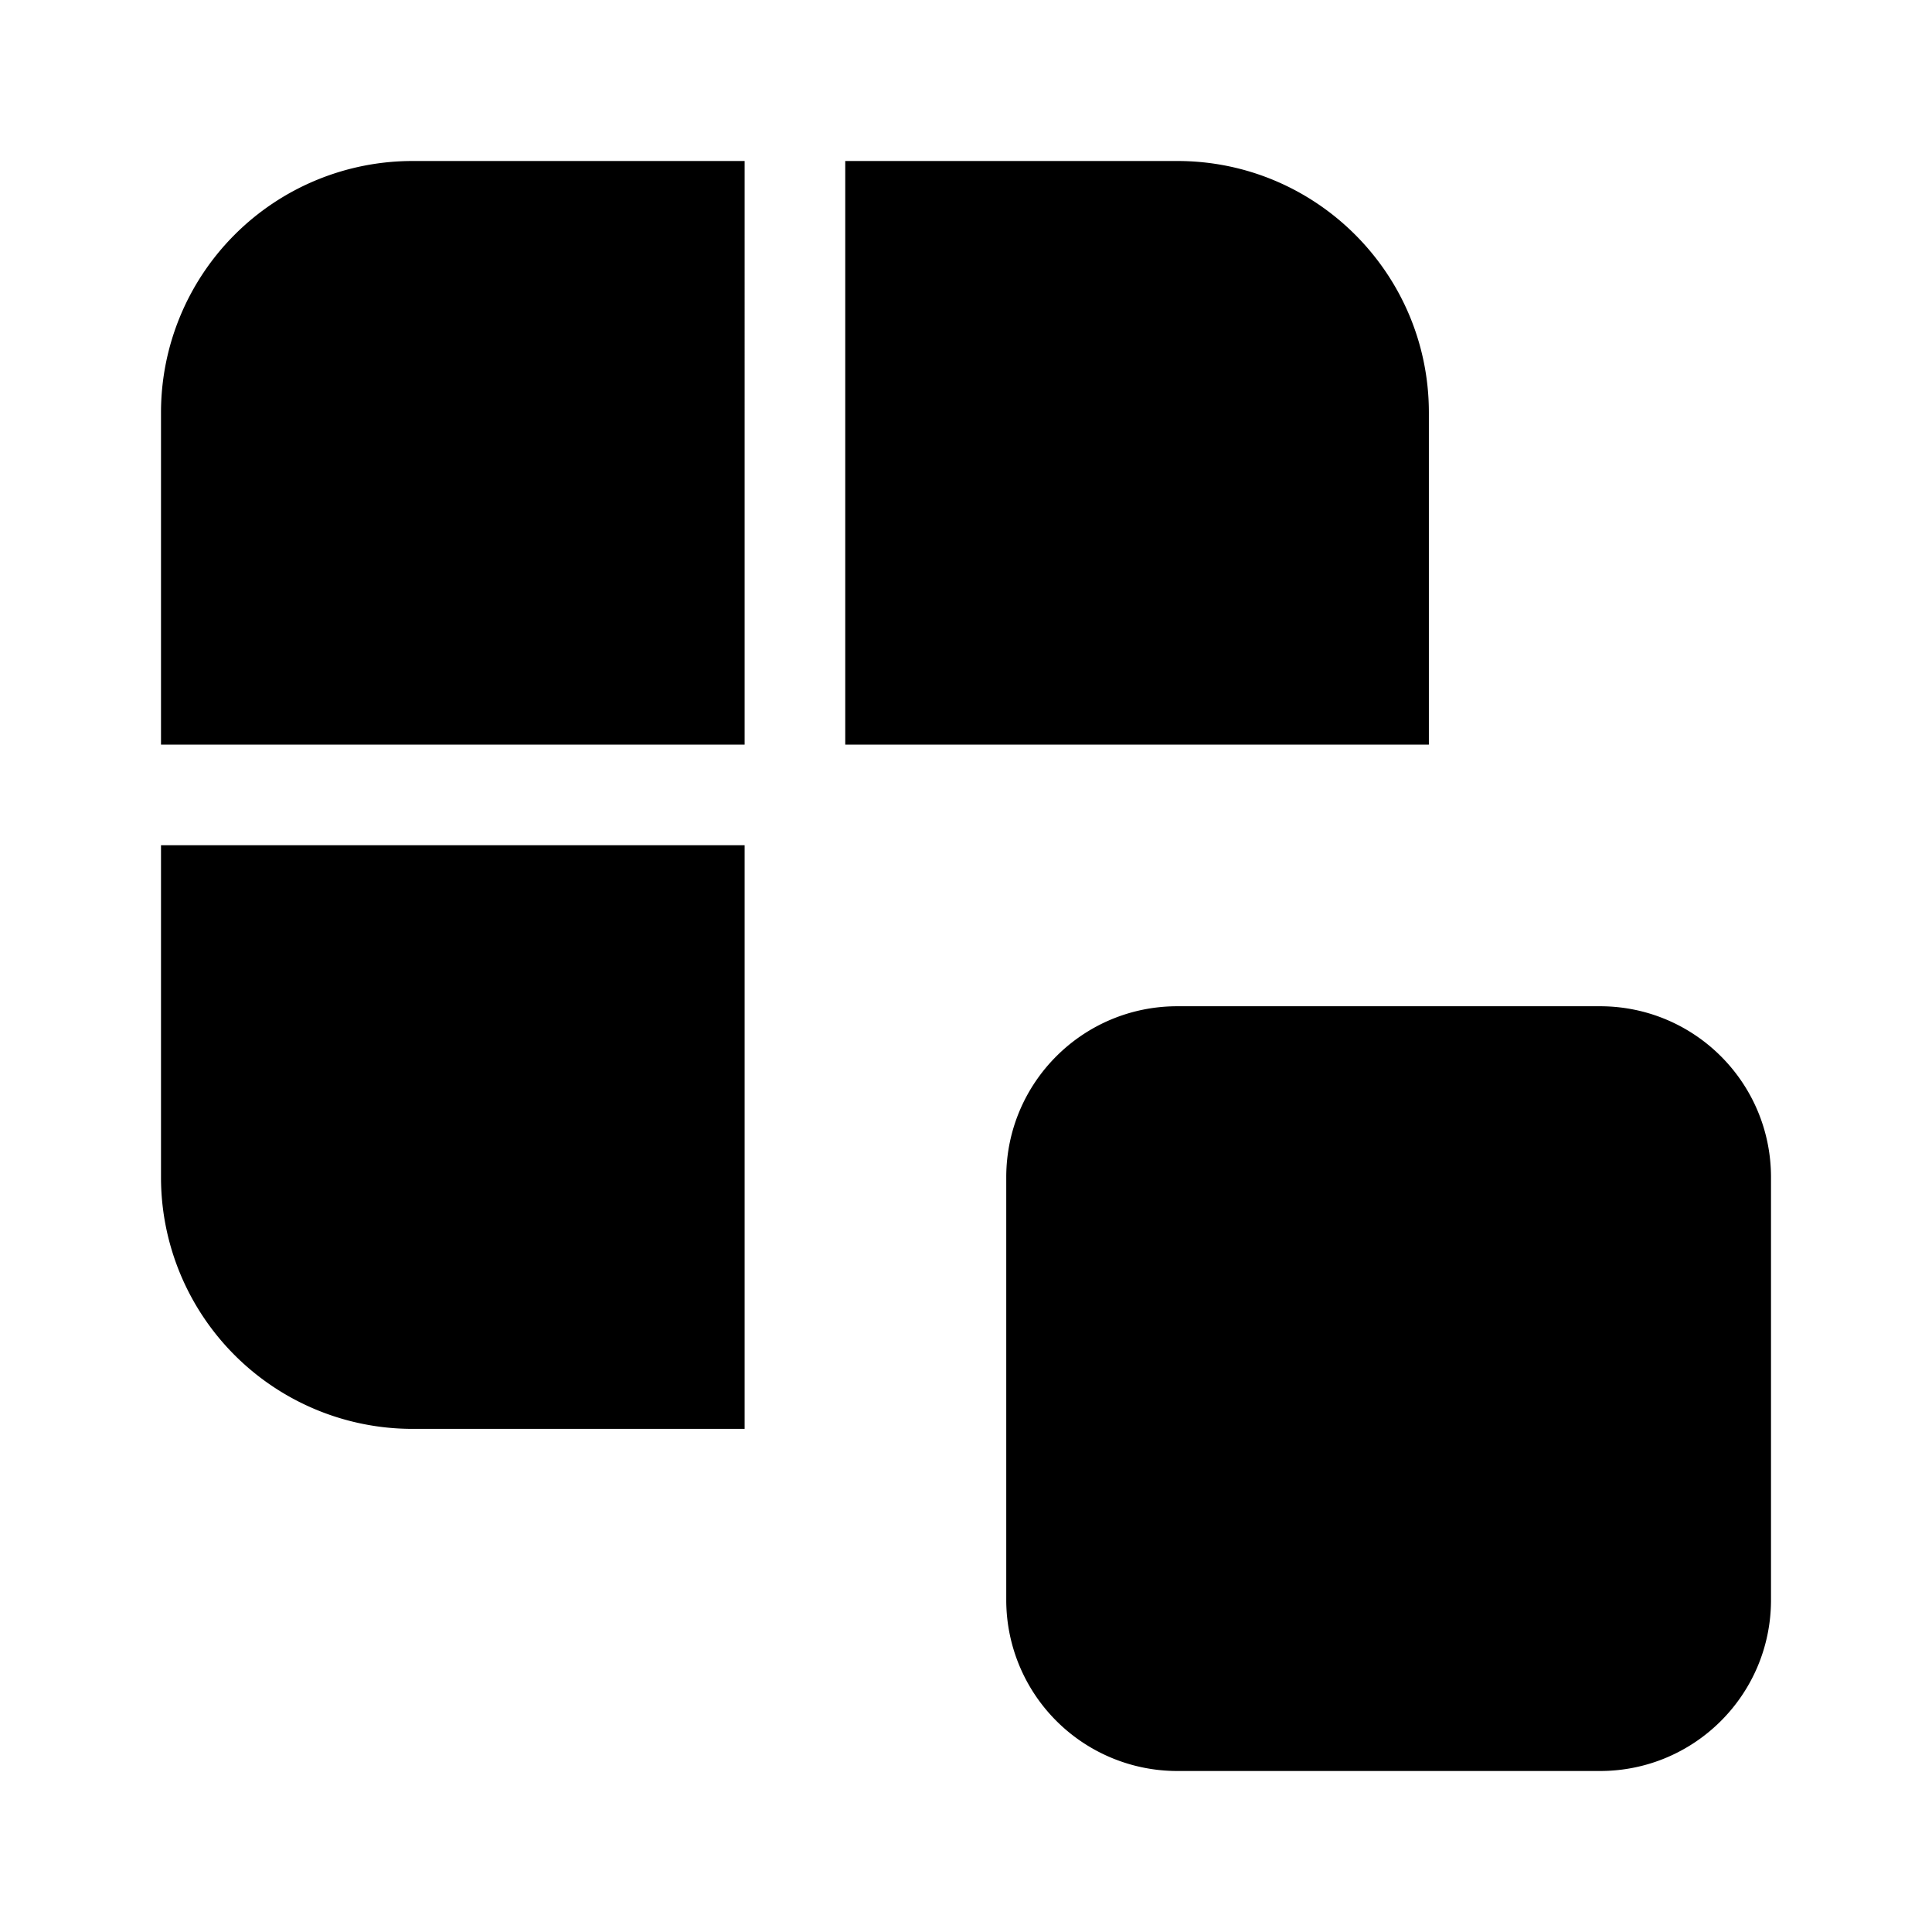
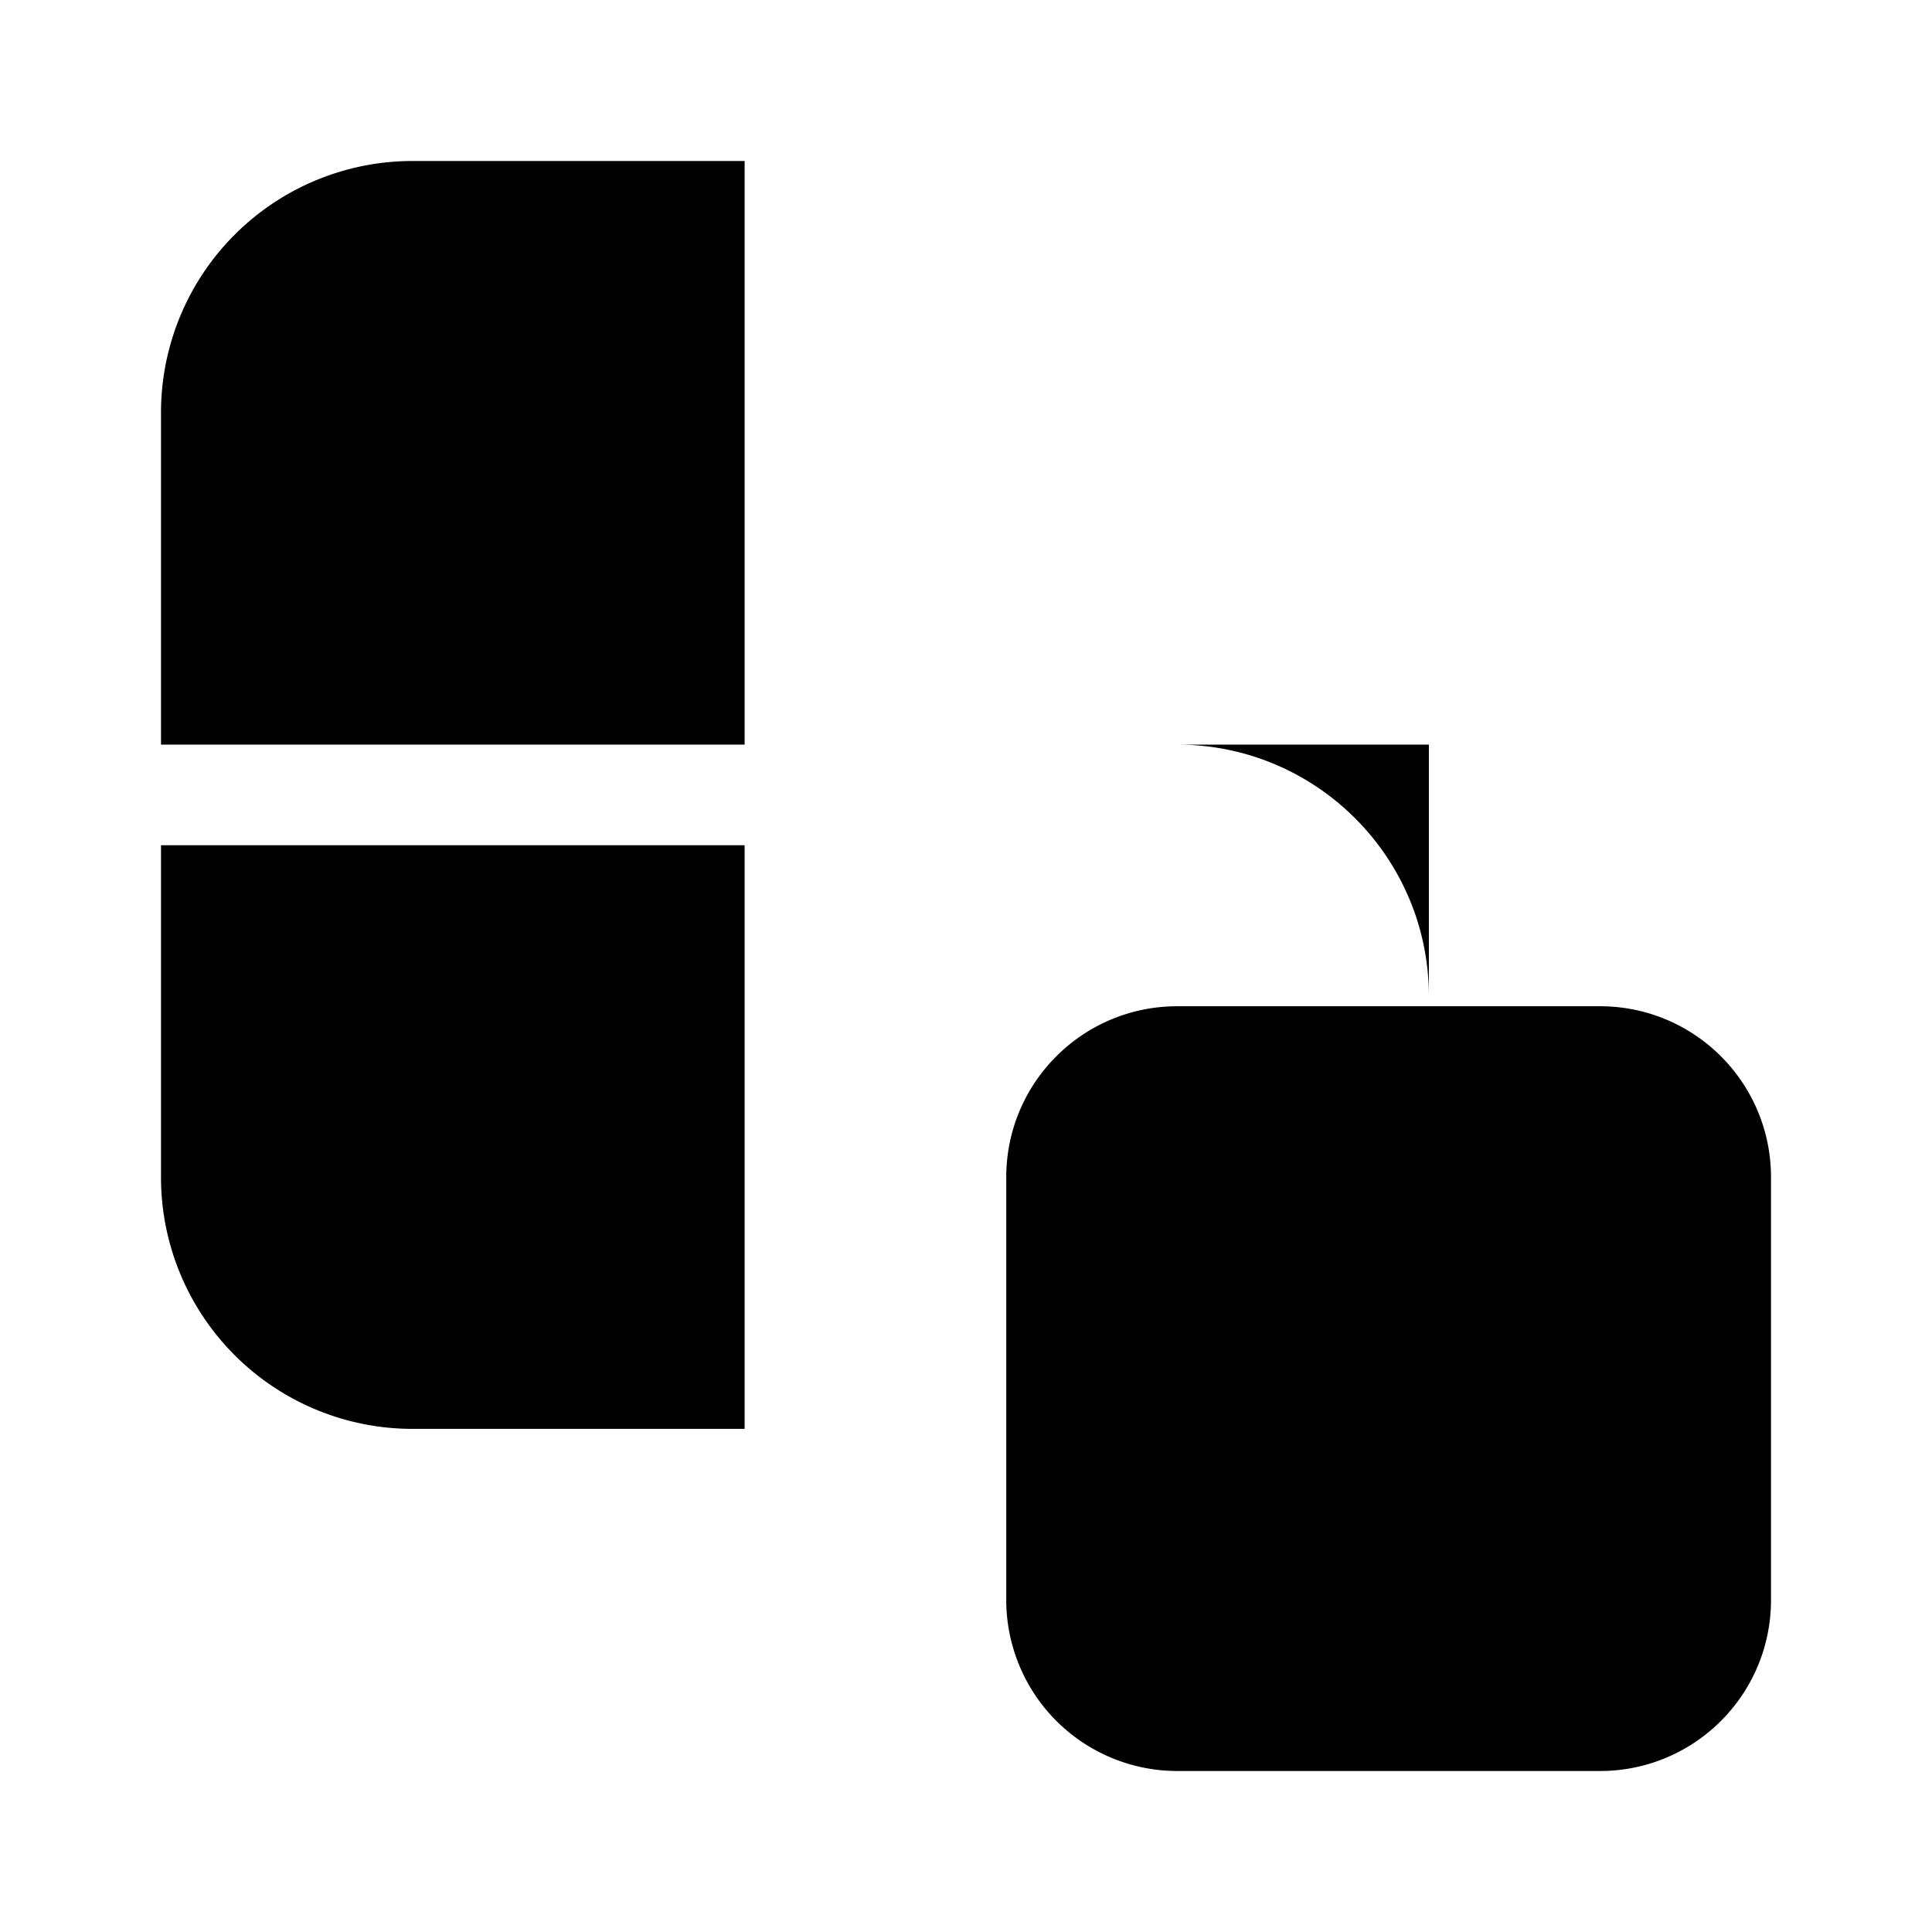
<svg xmlns="http://www.w3.org/2000/svg" width="48" height="48" viewBox="0 0 48 48">
-   <path d="M10.25 4A6.25 6.25 0 0 0 4 10.25v8.25h14.5V4h-8.25ZM4 29.25V21h14.5v14.5h-8.25A6.25 6.25 0 0 1 4 29.25Zm31.5-19v8.25H21V4h8.25c3.45 0 6.25 2.8 6.25 6.25Zm-10.5 19C25 26.9 26.9 25 29.25 25h10.5C42.1 25 44 26.9 44 29.25v10.5C44 42.1 42.1 44 39.75 44h-10.5A4.25 4.25 0 0 1 25 39.75v-10.5Z" />
+   <path d="M10.25 4A6.25 6.25 0 0 0 4 10.25v8.25h14.5V4h-8.25ZM4 29.25V21h14.5v14.5h-8.25A6.25 6.25 0 0 1 4 29.25Zm31.5-19v8.25H21h8.25c3.45 0 6.25 2.8 6.25 6.25Zm-10.5 19C25 26.9 26.9 25 29.25 25h10.5C42.1 25 44 26.9 44 29.25v10.5C44 42.1 42.1 44 39.75 44h-10.5A4.25 4.25 0 0 1 25 39.75v-10.5Z" />
</svg>